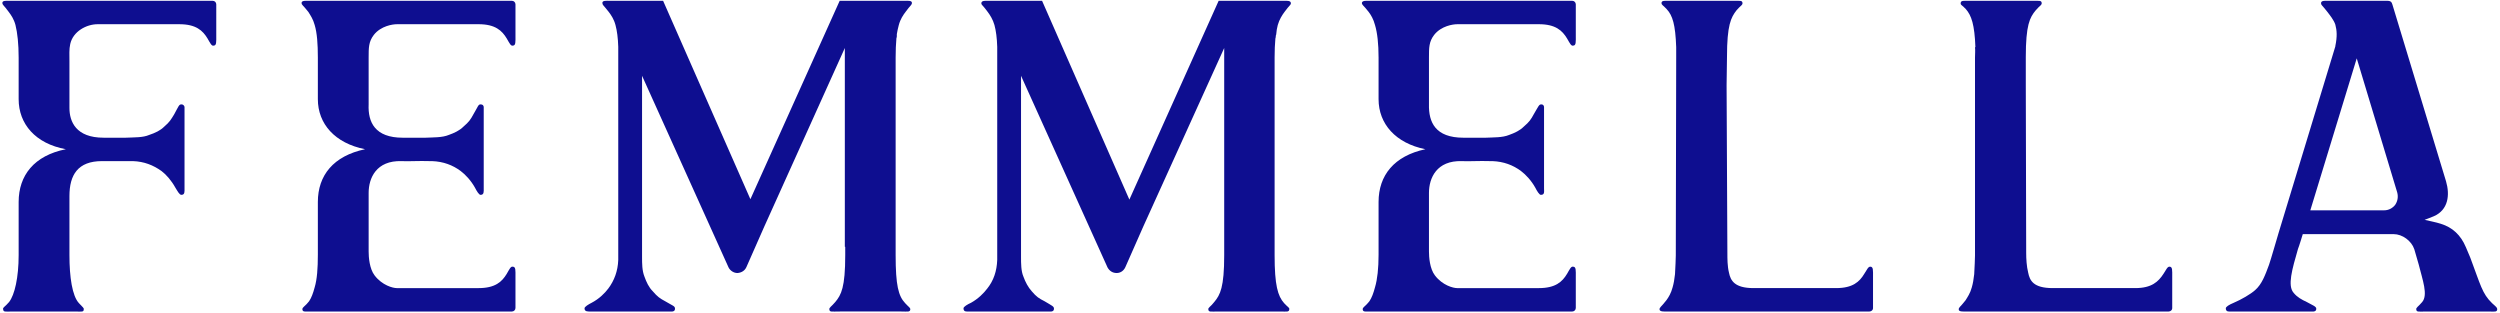
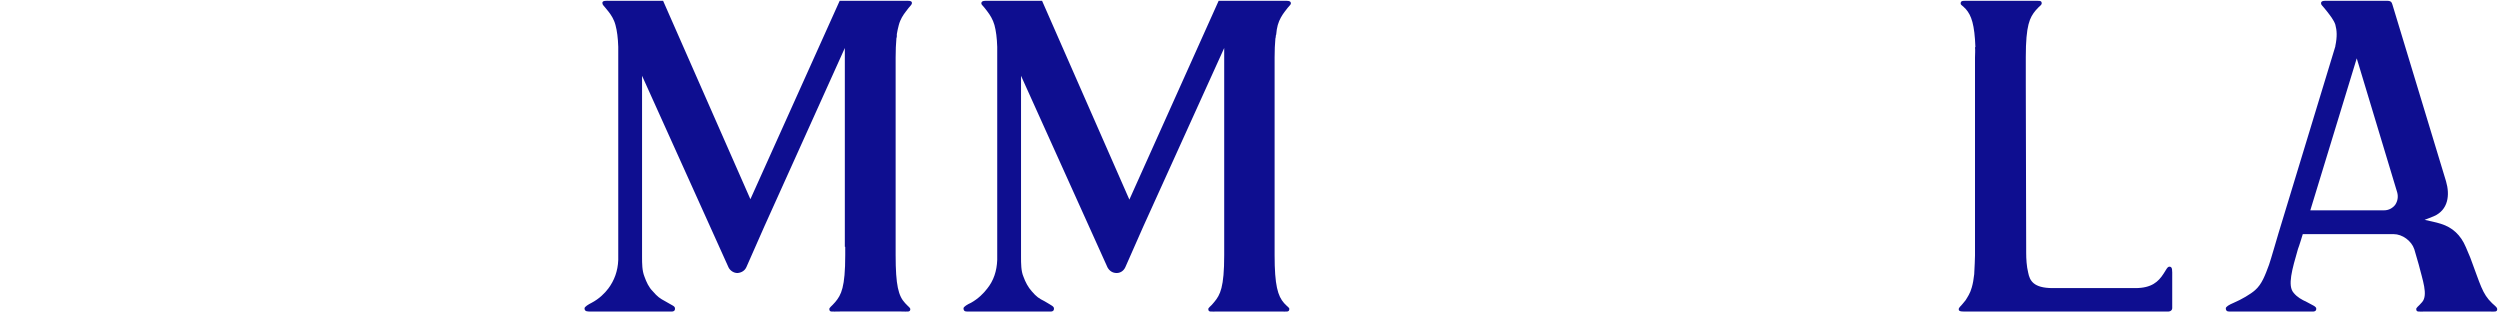
<svg xmlns="http://www.w3.org/2000/svg" version="1.2" viewBox="0 0 630 79" width="630" height="79">
  <style>.a{fill:#0e0e90}</style>
-   <path class="a" d="m54.5 1.1c0-0.5-0.4-0.9-0.9-0.9h-51.2c-0.7 0-1.8-0.1-1.8 0.5 0 0.6 0.3 0.5 1.6 2.3 0.6 0.8 1.3 1.8 1.7 3.3 0.5 2 0.8 4.8 0.8 8.2v10.5c0 6.2 4.2 11.2 11.9 12.6-8 1.6-11.9 6.6-11.9 13.3v13.4c0 5.6-1 10-2.4 11.8-1 1.2-1.7 1.4-1.5 1.9 0.1 0.7 0.5 0.5 2.6 0.5h15.4c1.7 0 2.3 0.2 2.3-0.5 0.1-0.4-0.2-0.5-1.2-1.6-1.7-1.8-2.4-6.6-2.4-12.1v-14.9c0-5.3 2.1-8.8 8.2-8.8 1.7 0 7.8 0 7.8 0 2.8 0.1 5.1 1 7.2 2.5 1.2 0.9 2.5 2.4 3.5 4.2 0.5 0.8 1 1.8 1.5 1.8 0.9 0 0.8-0.8 0.8-1.6v-20.5c0-0.2-0.2-0.7-0.8-0.7-0.6 0-0.7 0.5-1.8 2.5-0.8 1.3-1.1 1.9-2.5 3.1-1 1-2.3 1.6-3.8 2.1-1.6 0.7-3.8 0.6-5.9 0.7-0.3 0-5.1 0-5.6 0-7 0-8.6-4.1-8.6-7.5v-11.8c0-1.5-0.1-3 0.2-4.3 0.7-3.2 4.1-5 6.9-5h20.6c4.2 0 5.9 1.6 7.1 3.6 0.7 1.2 1 1.9 1.5 1.8 0.8 0 0.7-0.9 0.7-2.6z" fill="#FFFFFF" />
-   <path class="a" d="m100 6.1h20.6c4.2 0 5.9 1.6 7.1 3.6 0.7 1.2 1 1.9 1.5 1.8 0.8 0 0.7-0.9 0.7-2.6v-7.8c0-0.5-0.4-0.9-0.9-0.9h-51.2c-0.6 0-1.8-0.1-1.8 0.5 0 0.6 0.3 0.5 1.7 2.3 0.5 0.8 1.2 1.8 1.6 3.3 0.6 2 0.8 4.8 0.8 8.2v10.5c0 6.2 4.3 11.1 11.9 12.6-8 1.7-11.9 6.6-11.9 13.3v2.8 0.8 9.7c0 3.4-0.2 6.2-0.8 8.2-0.4 1.5-0.8 2.6-1.4 3.5-0.9 1.2-1.7 1.5-1.7 2 0 0.7 0.7 0.6 0.9 0.6h51.9c0.5 0 0.9-0.4 0.9-0.9v-7.8c0-1.7 0.1-2.6-0.7-2.6-0.5-0.1-0.8 0.6-1.5 1.8-1.2 2-2.9 3.6-7.1 3.6h-20.6c-1 0-3.7-0.7-5.6-3.2-1.3-1.7-1.5-4.6-1.5-6v-9.4q0 0 0 0v-5.4c0-3.7 1.9-8.2 8.3-8 1.6 0.1 4.3-0.1 7.2 0h0.5c2.8 0.1 5.2 1 7.2 2.5 1.2 0.9 2.6 2.4 3.6 4.2 0.4 0.8 1 1.8 1.4 1.8 0.9 0 0.8-0.8 0.8-1.6v-20.5c0-0.2-0.1-0.7-0.8-0.7-0.6 0-0.6 0.5-1.8 2.5-0.7 1.3-1.1 1.9-2.5 3.1-1 1-2.3 1.6-3.7 2.1-1.7 0.7-3.9 0.6-5.9 0.7q-0.6 0-1.1 0c-1.1 0-2.2 0-3.1 0q-0.8 0-1.5 0c-7 0-8.8-3.9-8.6-8.4v-11.8c0-2.5 0-4 1.3-5.7 1.8-2.3 4.8-2.7 5.8-2.7z" fill="#FFFFFF" />
-   <path class="a" d="m367.2 6.1h20.6c4.2 0 5.9 1.6 7.1 3.6 0.7 1.2 1 1.9 1.5 1.8 0.8 0 0.7-0.9 0.7-2.6v-7.8c0-0.5-0.4-0.9-0.9-0.9h-51.2c-0.6 0-1.7-0.1-1.8 0.5 0 0.6 0.3 0.5 1.7 2.3 0.6 0.8 1.2 1.8 1.6 3.3 0.6 2 0.9 4.8 0.9 8.2v10.5c0 6.2 4.3 11.1 11.8 12.6-7.9 1.7-11.8 6.6-11.8 13.3v2.8 0.8 9.7c0 3.4-0.3 6.2-0.9 8.2-0.4 1.5-0.8 2.6-1.4 3.5-0.9 1.2-1.7 1.5-1.7 2 0 0.7 0.7 0.6 0.9 0.6h51.9c0.5 0 0.9-0.4 0.9-0.9v-7.8c0-1.7 0.1-2.6-0.7-2.6-0.5-0.1-0.8 0.6-1.5 1.8-1.2 2-2.9 3.6-7.1 3.6h-20.6c-1 0-3.7-0.7-5.6-3.2-1.3-1.7-1.5-4.6-1.5-6v-9.4q0 0 0 0v-5.4c0-3.7 1.9-8.2 8.3-8 1.6 0.1 4.3-0.1 7.2 0h0.5c2.8 0.1 5.2 1 7.2 2.5 1.2 0.9 2.6 2.4 3.6 4.2 0.4 0.8 1 1.8 1.4 1.8 1 0 0.8-0.8 0.8-1.6v-20.5c0-0.2-0.1-0.7-0.7-0.7-0.6 0-0.7 0.5-1.9 2.5-0.7 1.3-1.1 1.9-2.5 3.1-1 1-2.3 1.6-3.7 2.1-1.7 0.7-3.9 0.6-5.9 0.7q-0.6 0-1.1 0c-1.1 0-2.2 0-3 0q-0.9 0-1.5 0c-7.1 0-8.8-3.9-8.7-8.4v-11.8c0-2.5 0-4 1.3-5.7 1.8-2.3 4.8-2.7 5.8-2.7z" fill="#FFFFFF" />
  <path class="a" d="m228.1 76.4c-1.7-1.8-2.4-4.5-2.4-12.1v-7.3q0 0 0 0v-42.5q0-2.7 0.2-4.9 0.1-0.2 0.1-0.5 0-0.2 0-0.5 0.2-1.2 0.5-2.3c0.4-1.5 1.1-2.5 1.7-3.3 1.3-1.8 1.6-1.7 1.6-2.3 0-0.6-1.1-0.5-1.7-0.5h-0.8-15.7l-22.5 50-22-50h-8-3.9-1.7c-0.6 0-1.7-0.1-1.7 0.5 0 0.6 0.2 0.5 1.6 2.3 0.6 0.8 1.3 1.8 1.7 3.3q0.6 2.2 0.7 5.5 0 0.7 0 1.4v51.1q0 0.2 0 0.5 0 0.1 0 0.2v0.5c-0.1 2.8-1 5.2-2.5 7.2-0.9 1.2-2.3 2.6-4.2 3.6-0.8 0.4-1.8 1-1.8 1.4 0 0.9 0.9 0.8 1.6 0.8h20.5c0.2 0 0.7-0.1 0.7-0.7 0-0.7-0.5-0.7-2.5-1.9-1.3-0.7-1.9-1.1-3.1-2.5-1-1-1.6-2.3-2.1-3.7-0.6-1.5-0.6-3.3-0.6-5q0 0 0 0v-45.6l21.8 48.3c0.4 0.8 1.3 1.4 2.2 1.4h0.1c1-0.1 1.8-0.6 2.2-1.5l4.5-10.2 20.3-45v50.1q0.1 0 0.1 0v2.1c0 8.1-1 10-2.5 11.8-1 1.2-1.6 1.4-1.5 1.9 0.1 0.7 0.5 0.5 2.7 0.5h15.4c1.6 0 2.2 0.2 2.3-0.5 0-0.5-0.3-0.5-1.3-1.6z" fill="#FFFFFF" />
  <path class="a" d="m323.6 76.4c-1.6-1.8-2.4-4.5-2.4-12.1v-7.3q0 0 0 0v-42.5q0-2.7 0.2-4.8 0.1-0.3 0.1-0.6 0-0.2 0.1-0.4 0.1-1.3 0.4-2.4c0.4-1.4 1.1-2.5 1.7-3.3 1.3-1.8 1.6-1.7 1.6-2.2 0-0.7-1.1-0.6-1.7-0.6h-0.8-15.7l-22.5 50.1-22-50.1h-8-3.9-1.7c-0.6 0-1.7-0.1-1.7 0.6 0 0.5 0.3 0.4 1.6 2.2 0.6 0.8 1.3 1.9 1.7 3.3q0.6 2.2 0.7 5.5 0 0.7 0 1.4v51.1q0 0.3 0 0.5 0 0.1 0 0.2v0.5c-0.1 2.8-0.9 5.2-2.5 7.2-0.9 1.2-2.3 2.6-4.1 3.6-0.9 0.4-1.9 1-1.9 1.4 0 1 0.9 0.8 1.6 0.8h20.5c0.2 0 0.7-0.1 0.7-0.7 0-0.6-0.4-0.7-2.4-1.9-1.4-0.7-2-1.1-3.2-2.5-0.9-1-1.6-2.3-2.1-3.7-0.6-1.4-0.6-3.3-0.6-5q0 0 0 0v-45.6l21.8 48.3c0.5 0.9 1.3 1.4 2.3 1.4 1 0 1.8-0.6 2.2-1.5l4.5-10.2 20.4-45v50.1q0 0 0 0v2.1c0 8.1-1 10-2.5 11.8-0.9 1.2-1.6 1.4-1.5 1.9 0.1 0.7 0.5 0.5 2.7 0.5h15.4c1.6 0 2.2 0.2 2.3-0.5 0.1-0.5-0.3-0.5-1.3-1.6z" fill="#FFFFFF" />
  <path fill-rule="evenodd" class="a" d="m629.3 78c-0.1 0.7-0.7 0.5-2.3 0.5h-15.4c-2.2 0-2.6 0.2-2.7-0.5-0.1-0.5 0.5-0.7 1.5-1.9 1.5-1.8 0.1-5.5-0.9-9.5l-1.1-3.8c-0.7-2.1-3-3.8-5.2-3.8h-22.9c0 0-1 3.3-1.2 3.7-1.5 5.2-2.7 9.3-1.1 11.1 0.9 1.1 2 1.7 3.3 2.3 1.4 0.8 2.4 1.1 2.4 1.7 0 0.6-0.5 0.7-0.7 0.7h-20.5c-0.7 0-1.6 0.2-1.6-0.8 0-0.4 0.8-0.9 2-1.4 1.9-0.8 4.3-2.2 5.4-3.2 1.7-1.5 2.5-3.7 3.5-6.4 0.4-1.1 2.3-7.7 2.4-8l14.3-47q0 0 0-0.1c0.5-2.4 0.4-3.9 0-5.4-0.4-1.2-1.4-2.4-2-3.2-1.4-1.8-1.6-1.7-1.6-2.2 0-0.7 1-0.6 1.7-0.6h14.9c1.1 0 1.2 0.4 1.4 1l13.5 44.5c1 3.4 0.6 7.2-3.1 8.8-0.3 0.1-2.2 0.9-2.3 0.9 0.8 0.2 2.9 0.6 4.1 1 2.9 0.9 5 2.8 6.3 5.9 0 0 1.1 2.6 1.1 2.6 2.6 6.9 3 9.1 5.5 11.5 1.1 1 1.3 1.1 1.3 1.6zm-25.2-29.5l-10.2-33.8-11.7 38.3h18.6c1.1 0 2.1-0.5 2.8-1.4 0.6-0.9 0.8-2 0.5-3.1z" fill="#FFFFFF" />
-   <path class="a" d="m471.3 67.2c-0.5 0-0.8 0.7-1.5 1.8-1.2 2-2.9 3.6-7.1 3.6h-4.3q0 0 0 0-0.1 0-0.1 0h-0.5q0 0 0 0h-15.9c-4.8 0-5.8-1.9-6.2-3.9-0.4-1.6-0.4-3.5-0.4-4.9l-0.2-42.3c0 0 0.1-7.1 0.1-7.1 0-8.1 1-10 2.4-11.8 1-1.2 1.6-1.3 1.5-1.9-0.1-0.6-0.5-0.5-2.6-0.5h-15.5c-1.6 0-2.2-0.1-2.3 0.5 0 0.6 0.3 0.5 1.3 1.6 1.5 1.6 2.2 3.9 2.4 9.6q0 0 0 0c0 0.8 0 1.7 0 2.6l-0.1 49.9c0 0.9-0.1 2.7-0.2 4.7q-0.2 1.9-0.6 3.3c-0.4 1.5-1 2.5-1.6 3.3-1.4 1.8-1.7 1.7-1.7 2.3 0.1 0.6 1.2 0.5 1.8 0.5h1.4q0 0 0 0h36.7q0 0 0 0h13c0.5 0 0.9-0.4 0.9-0.8v-7.9c0-1.7 0.1-2.6-0.7-2.6z" fill="#FFFFFF" />
  <path class="a" d="m546.7 67.2c-0.5 0-0.8 0.7-1.5 1.8-1.3 2-3 3.6-7.1 3.6h-4.4q0 0 0 0 0 0 0 0h-0.5q0 0 0 0h-15.9c-4.9 0-5.8-1.9-6.2-3.9-0.4-1.6-0.5-3.5-0.5-4.9l-0.1-42.3c0 0 0-7.1 0-7.1 0-8.1 1-10 2.5-11.8 1-1.2 1.6-1.3 1.5-1.9-0.1-0.6-0.5-0.5-2.7-0.5h-15.4c-1.6 0-2.2-0.1-2.3 0.5-0.1 0.6 0.3 0.5 1.3 1.6 1.4 1.6 2.2 3.9 2.4 9.6q-0.1 0-0.1 0c0.1 0.8 0 1.7 0 2.6v49.9c0 0.9-0.1 2.7-0.2 4.7q-0.2 1.9-0.6 3.3c-0.4 1.5-1.1 2.5-1.6 3.3-1.4 1.8-1.7 1.7-1.7 2.3 0 0.6 1.2 0.5 1.8 0.5h1.4q0 0 0 0h36.7q0 0 0 0h13c0.5 0 0.9-0.4 0.9-0.8v-7.9c0-1.7 0.1-2.6-0.7-2.6z" fill="#FFFFFF" />
</svg>